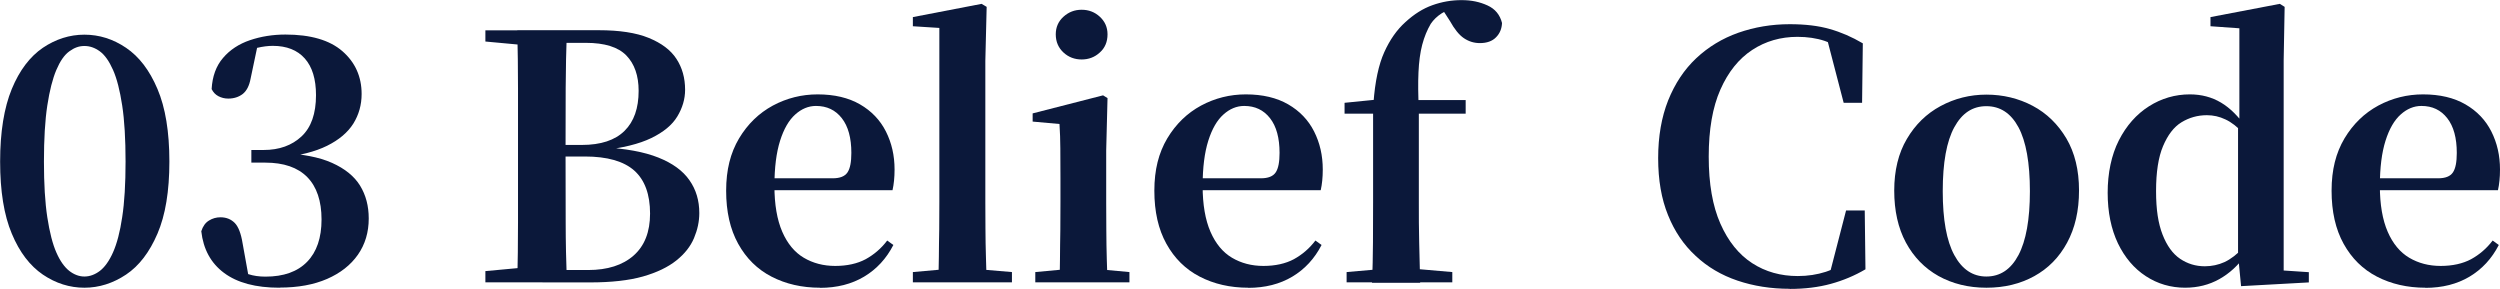
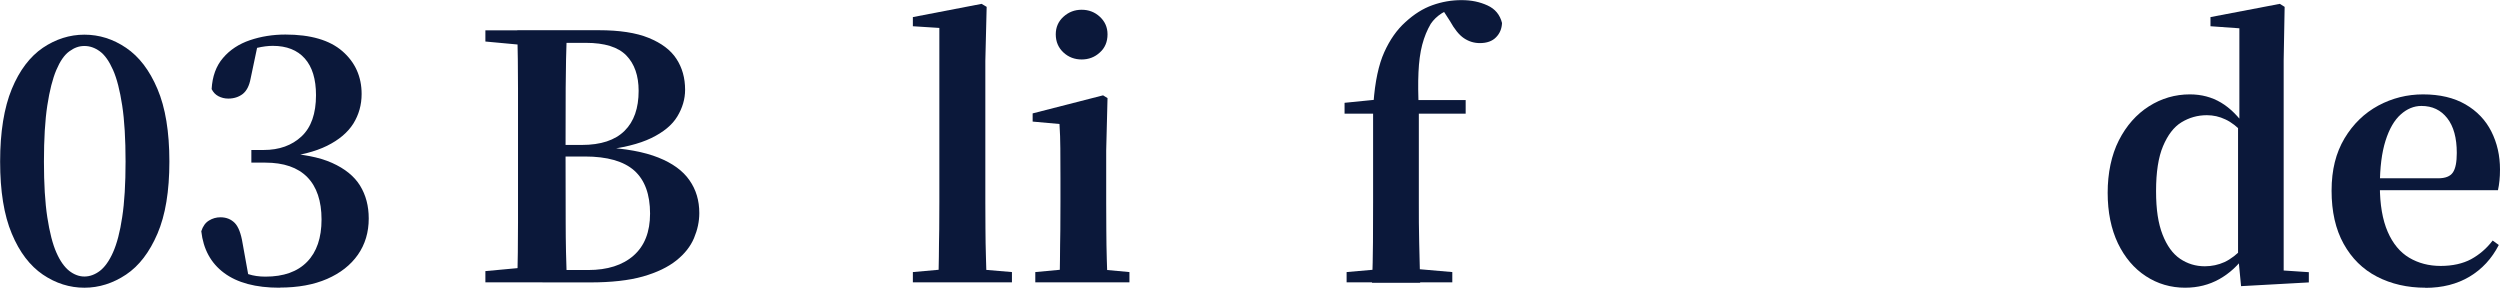
<svg xmlns="http://www.w3.org/2000/svg" id="_圖層_1" data-name="圖層 1" width="207.67" height="23.99" viewBox="0 0 207.67 23.99">
  <defs>
    <style>
      .cls-1 {
        fill: #0b183a;
      }
    </style>
  </defs>
  <path class="cls-1" d="M7.01,23.9c-1.22,0-2.37-.36-3.45-1.09-1.07-.73-1.94-1.86-2.58-3.4-.65-1.54-.97-3.54-.97-5.99s.33-4.48.97-6.03,1.51-2.69,2.58-3.42c1.07-.72,2.22-1.09,3.45-1.09s2.38.36,3.46,1.09c1.08.73,1.95,1.86,2.61,3.42.66,1.55.99,3.56.99,6.03s-.33,4.45-.99,5.99c-.66,1.54-1.53,2.68-2.61,3.4s-2.24,1.09-3.46,1.09ZM7.01,22.97c.45,0,.88-.16,1.29-.47.4-.31.77-.82,1.09-1.54s.58-1.69.76-2.92c.19-1.23.28-2.77.28-4.62s-.09-3.42-.28-4.66c-.19-1.24-.44-2.23-.76-2.95s-.68-1.24-1.09-1.54c-.41-.3-.83-.45-1.29-.45s-.85.15-1.26.45c-.41.3-.76.81-1.07,1.54s-.56,1.71-.75,2.95-.28,2.8-.28,4.66.09,3.39.28,4.63.44,2.22.75,2.92c.31.71.67,1.21,1.07,1.53.4.31.82.47,1.26.47Z" />
  <path class="cls-1" d="M23.22,23.9c-1.98,0-3.51-.41-4.61-1.23s-1.72-1.97-1.89-3.46c.13-.41.34-.71.64-.89.29-.18.61-.27.95-.27.49,0,.88.16,1.19.47.3.31.52.87.65,1.68l.51,2.83-1.27-.79c.43.23.85.41,1.26.54.4.13.87.2,1.4.2,1.51,0,2.66-.41,3.46-1.23s1.2-1.99,1.2-3.52-.4-2.72-1.19-3.52c-.79-.8-1.95-1.2-3.48-1.2h-1.16v-1.05h1.02c1.3,0,2.35-.38,3.15-1.13.8-.75,1.2-1.89,1.2-3.42,0-1.34-.31-2.35-.93-3.05-.62-.7-1.51-1.05-2.66-1.05-.79,0-1.72.22-2.8.65l1.53-.65-.57,2.71c-.11.6-.33,1.03-.66,1.29-.33.25-.73.38-1.2.38-.3,0-.57-.07-.82-.2-.25-.13-.43-.33-.56-.59.06-1.05.37-1.92.95-2.59.57-.67,1.32-1.16,2.23-1.47.91-.31,1.9-.47,2.95-.47,2.09,0,3.67.46,4.73,1.38s1.6,2.11,1.6,3.56c0,.9-.23,1.72-.69,2.46-.46.73-1.19,1.35-2.18,1.84-.99.49-2.28.82-3.88.99v-.4c1.79.08,3.22.35,4.29.83,1.07.48,1.85,1.11,2.33,1.89.48.78.72,1.69.72,2.73,0,1.15-.3,2.15-.9,3.01-.6.86-1.46,1.53-2.56,2.01-1.1.48-2.42.72-3.94.72Z" />
  <path class="cls-1" d="M40.32,3.45v-.93h4.75v1.33h-.42l-4.32-.4ZM40.32,23.45v-.93l4.32-.4h.42v1.33h-4.75ZM42.97,23.45c.04-1.64.06-3.3.06-4.99V7.37c0-1.62-.02-3.24-.06-4.86h4.12c-.06,1.6-.09,3.21-.1,4.83,0,1.62-.01,3.28-.01,4.97v.57c0,1.94,0,3.77.01,5.5,0,1.72.04,3.41.1,5.07h-4.12ZM45.07,23.45v-1.02h3.79c1.6,0,2.86-.4,3.77-1.2.91-.8,1.37-1.96,1.37-3.49,0-1.6-.44-2.79-1.31-3.57-.88-.78-2.25-1.17-4.11-1.17h-3.5v-.96h3.25c1.58,0,2.76-.39,3.55-1.17s1.17-1.89,1.17-3.32c0-1.26-.34-2.24-1.02-2.94-.68-.7-1.8-1.05-3.36-1.05h-3.59v-1.05h4.66c1.71,0,3.1.21,4.15.64s1.82,1,2.3,1.74c.48.73.72,1.59.72,2.57,0,.77-.22,1.51-.65,2.22-.43.71-1.15,1.3-2.16,1.79-1.01.49-2.39.83-4.14,1.02l.08-.25c1.92.09,3.47.38,4.65.85,1.18.47,2.04,1.1,2.58,1.88.55.78.82,1.69.82,2.73,0,.7-.15,1.39-.44,2.08s-.78,1.31-1.47,1.86-1.62,1-2.78,1.33c-1.17.33-2.63.49-4.38.49h-3.96Z" />
-   <path class="cls-1" d="M68.12,23.9c-1.51,0-2.85-.31-4.03-.92-1.18-.61-2.1-1.52-2.77-2.73-.67-1.21-1-2.67-1-4.41s.36-3.14,1.07-4.34c.72-1.2,1.65-2.1,2.81-2.73,1.16-.62,2.4-.93,3.72-.93,1.39,0,2.57.28,3.52.83s1.67,1.3,2.15,2.25.72,2,.72,3.16c0,.66-.06,1.23-.17,1.72h-12.18v-.99h7.21c.6,0,1.01-.16,1.23-.49.22-.33.32-.87.32-1.62,0-1.24-.26-2.2-.79-2.88-.53-.68-1.24-1.02-2.15-1.02-.62,0-1.2.24-1.72.71-.53.47-.95,1.2-1.26,2.18-.31.98-.47,2.23-.47,3.76s.22,2.81.65,3.8,1.03,1.71,1.79,2.16,1.63.68,2.61.68,1.84-.19,2.53-.56c.69-.38,1.29-.89,1.79-1.55l.51.37c-.58,1.13-1.39,2.01-2.43,2.63-1.04.62-2.26.93-3.67.93Z" />
  <path class="cls-1" d="M77.95,23.45c.02-.66.03-1.37.04-2.12,0-.75.02-1.52.03-2.3,0-.78.01-1.52.01-2.22V2.32l-2.2-.14v-.76l5.71-1.1.42.25-.11,4.49v11.75c0,.7,0,1.44.01,2.22,0,.78.02,1.55.04,2.3.02.75.04,1.46.06,2.12h-4.01ZM75.83,23.45v-.85l3.14-.28h1.78l3.31.28v.85h-8.22Z" />
  <path class="cls-1" d="M88.01,23.45c.02-.47.03-1.1.04-1.89,0-.79.02-1.61.03-2.47,0-.86.01-1.61.01-2.27v-2.06c0-.94,0-1.75-.01-2.43,0-.68-.03-1.36-.07-2.03l-2.23-.2v-.68l5.85-1.5.37.23-.11,4.35v4.32c0,.66,0,1.42.01,2.27,0,.86.02,1.68.04,2.47s.04,1.42.06,1.89h-3.98ZM86,23.45v-.85l3.02-.28h1.75l3.05.28v.85h-7.83ZM89.85,4.94c-.58,0-1.09-.19-1.51-.58-.42-.39-.64-.89-.64-1.51,0-.58.21-1.07.64-1.46s.93-.58,1.51-.58,1.09.19,1.51.58.64.87.64,1.46c0,.62-.21,1.13-.64,1.51-.42.39-.93.58-1.51.58Z" />
-   <path class="cls-1" d="M103.69,23.9c-1.51,0-2.85-.31-4.03-.92-1.18-.61-2.1-1.52-2.77-2.73-.67-1.21-1-2.67-1-4.41s.36-3.14,1.07-4.34c.72-1.2,1.65-2.1,2.81-2.73,1.16-.62,2.4-.93,3.72-.93,1.39,0,2.57.28,3.52.83s1.67,1.3,2.15,2.25.72,2,.72,3.16c0,.66-.06,1.23-.17,1.72h-12.18v-.99h7.21c.6,0,1.01-.16,1.23-.49.22-.33.32-.87.32-1.62,0-1.24-.26-2.2-.79-2.88-.53-.68-1.24-1.02-2.15-1.02-.62,0-1.2.24-1.72.71-.53.47-.95,1.2-1.26,2.18-.31.98-.47,2.23-.47,3.76s.22,2.81.65,3.8,1.03,1.71,1.79,2.16,1.63.68,2.61.68,1.84-.19,2.53-.56c.69-.38,1.29-.89,1.79-1.55l.51.37c-.58,1.13-1.39,2.01-2.43,2.63-1.04.62-2.26.93-3.67.93Z" />
  <path class="cls-1" d="M113.98,23.45c.04-1.09.06-2.2.07-3.32,0-1.12.01-2.23.01-3.32v-7.37h-2.37v-.9l3.7-.37-1.33.71.03-.31c.13-1.79.43-3.2.9-4.24.47-1.04,1.05-1.86,1.75-2.49.72-.66,1.46-1.13,2.25-1.41.78-.28,1.59-.42,2.42-.42s1.51.15,2.15.44c.64.29,1.04.78,1.21,1.46-.02.47-.18.87-.5,1.19-.31.32-.76.48-1.34.48-.49,0-.93-.14-1.33-.41-.4-.27-.78-.75-1.16-1.43l-.71-1.1v-.25h1.33v.23c-.47.08-.9.24-1.29.48-.39.25-.69.54-.92.88-.3.51-.54,1.09-.71,1.74-.17.65-.27,1.41-.31,2.29s-.03,1.89.03,3.04v7.8c0,1.09,0,2.2.03,3.32.02,1.12.05,2.23.08,3.32h-4.01ZM111.86,23.45v-.85l3.19-.28h2.37l3.22.28v.85h-8.79ZM116.01,9.44v-1.13h5.74v1.13h-5.74Z" />
-   <path class="cls-1" d="M148.67,23.99c-1.56,0-3.01-.23-4.34-.68-1.33-.45-2.49-1.13-3.47-2.05-.99-.91-1.76-2.04-2.3-3.39-.55-1.35-.82-2.92-.82-4.73s.28-3.41.83-4.8c.56-1.39,1.33-2.56,2.33-3.5,1-.94,2.17-1.65,3.5-2.12,1.34-.47,2.76-.71,4.27-.71,1.28,0,2.39.13,3.32.4.93.26,1.85.66,2.75,1.19l-.06,4.94h-1.53l-1.47-5.65,2.03.68v.96c-.73-.53-1.45-.9-2.13-1.13s-1.45-.34-2.27-.34c-1.39,0-2.65.36-3.76,1.09s-1.99,1.82-2.64,3.29c-.65,1.47-.97,3.32-.97,5.57s.32,4.1.97,5.57c.65,1.47,1.53,2.56,2.64,3.28s2.37,1.07,3.79,1.07c.83,0,1.6-.12,2.32-.35.72-.24,1.46-.64,2.23-1.2v1.02l-1.98.65,1.44-5.57h1.55l.06,4.89c-.9.53-1.86.93-2.88,1.21-1.02.28-2.16.42-3.42.42Z" />
-   <path class="cls-1" d="M165,23.9c-1.49,0-2.81-.33-3.97-.97-1.16-.65-2.06-1.58-2.71-2.78-.65-1.21-.97-2.65-.97-4.32s.35-3.11,1.05-4.29c.7-1.19,1.63-2.1,2.8-2.73,1.17-.63,2.44-.95,3.81-.95s2.67.31,3.84.93c1.17.62,2.1,1.53,2.8,2.71.7,1.19,1.05,2.63,1.05,4.32s-.33,3.12-.99,4.34-1.57,2.14-2.73,2.78-2.48.96-3.97.96ZM165,22.97c1.15,0,2.04-.59,2.67-1.78s.95-2.96.95-5.31-.32-4.14-.95-5.31-1.52-1.75-2.67-1.75-2.02.58-2.66,1.75-.96,2.94-.96,5.31.32,4.13.96,5.31,1.53,1.78,2.66,1.78Z" />
  <path class="cls-1" d="M181.53,23.9c-1.21,0-2.3-.32-3.28-.96-.98-.64-1.75-1.55-2.32-2.73-.56-1.18-.85-2.58-.85-4.2s.31-3.13.93-4.35c.62-1.22,1.46-2.17,2.5-2.83,1.04-.66,2.18-.99,3.4-.99.96,0,1.82.23,2.58.68.76.45,1.46,1.15,2.11,2.09h.25l-.48.48c-.51-.55-1.01-.94-1.51-1.17-.5-.24-1.01-.35-1.54-.35-.77,0-1.47.2-2.11.59s-1.14,1.06-1.53,1.98c-.39.92-.58,2.17-.58,3.73s.18,2.69.54,3.62c.36.92.84,1.59,1.46,2.01.61.41,1.29.62,2.05.62.58,0,1.13-.12,1.64-.35.51-.24,1.02-.63,1.53-1.17l.54.56h-.31c-.62.89-1.36,1.56-2.2,2.03s-1.79.71-2.83.71ZM186.16,23.76l-.25-2.6v-10.62l.11-.31V2.35l-2.4-.17v-.76l5.76-1.1.4.25-.08,4.44v17.46l2.09.14v.85l-5.62.31Z" />
  <path class="cls-1" d="M201.48,23.9c-1.51,0-2.85-.31-4.03-.92-1.18-.61-2.1-1.52-2.77-2.73-.67-1.21-1-2.67-1-4.41s.36-3.14,1.07-4.34c.72-1.2,1.65-2.1,2.81-2.73,1.16-.62,2.4-.93,3.72-.93,1.39,0,2.57.28,3.52.83s1.67,1.3,2.15,2.25.72,2,.72,3.16c0,.66-.06,1.23-.17,1.72h-12.18v-.99h7.21c.6,0,1.01-.16,1.23-.49.22-.33.32-.87.32-1.62,0-1.24-.26-2.2-.79-2.88-.53-.68-1.24-1.02-2.15-1.02-.62,0-1.2.24-1.72.71-.53.47-.95,1.2-1.26,2.18-.31.98-.47,2.23-.47,3.76s.22,2.81.65,3.8,1.03,1.71,1.79,2.16,1.63.68,2.61.68,1.84-.19,2.53-.56c.69-.38,1.29-.89,1.79-1.55l.51.37c-.58,1.13-1.39,2.01-2.43,2.63-1.04.62-2.26.93-3.67.93Z" />
</svg>